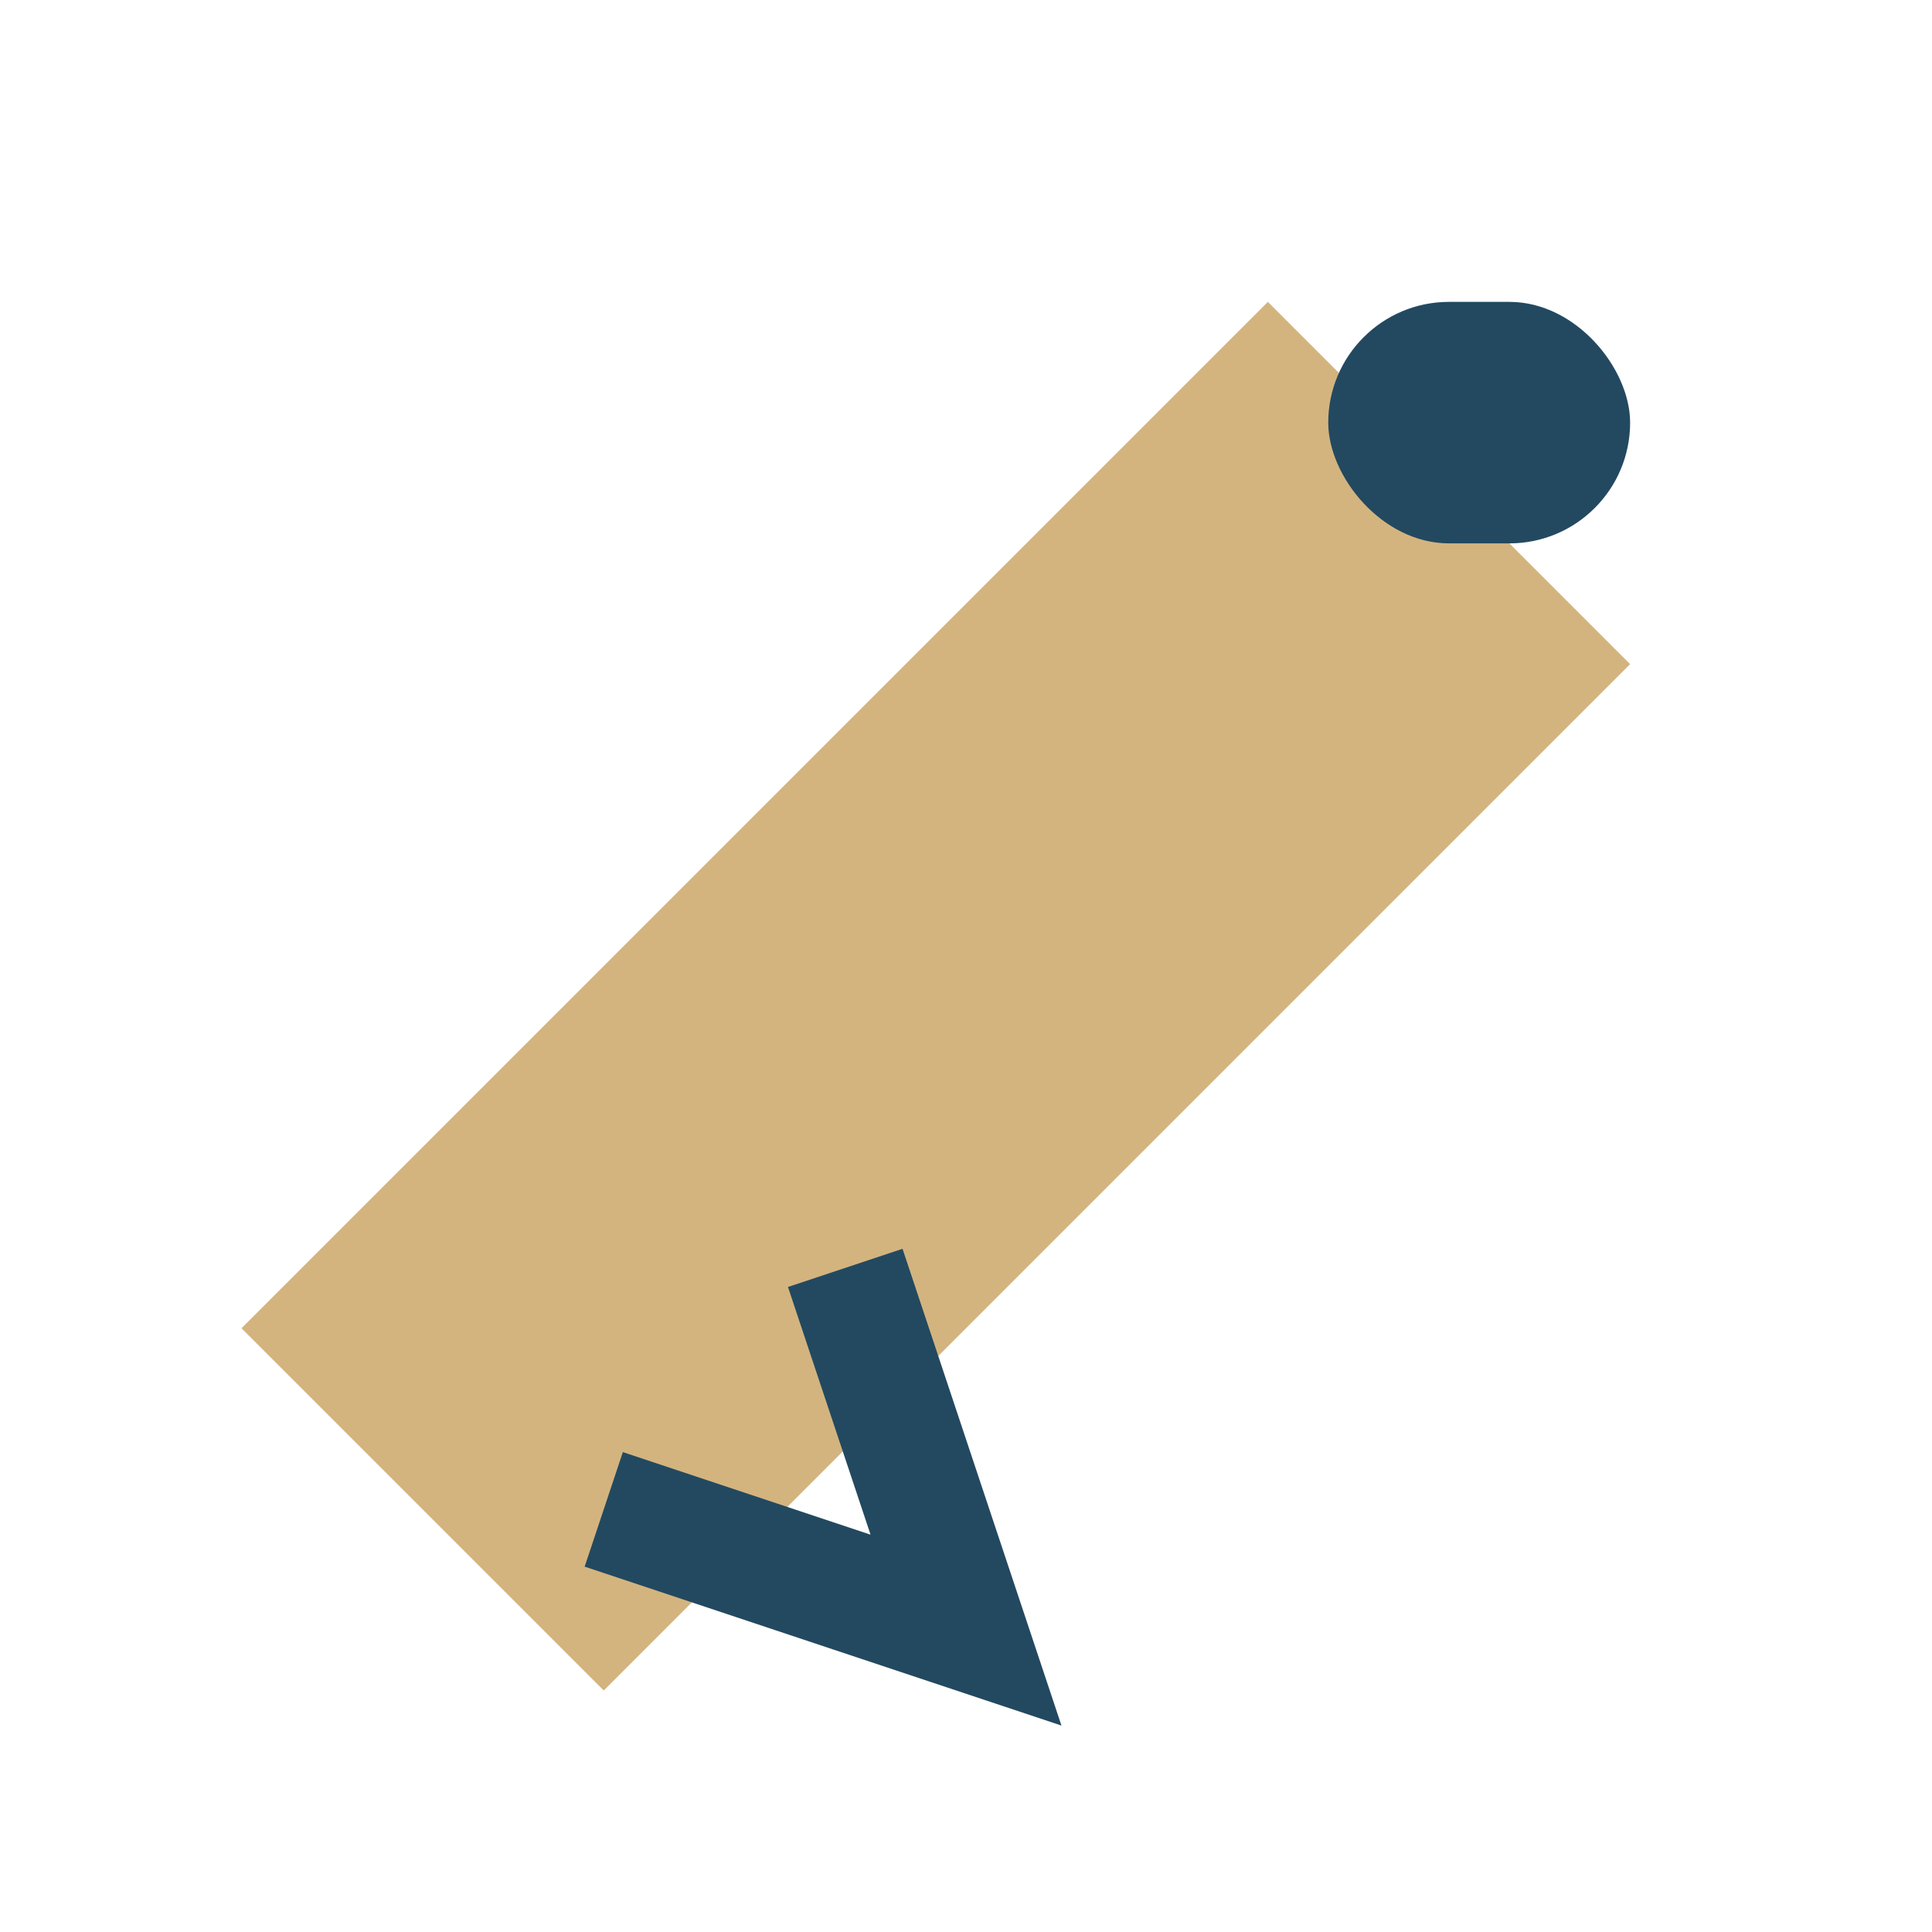
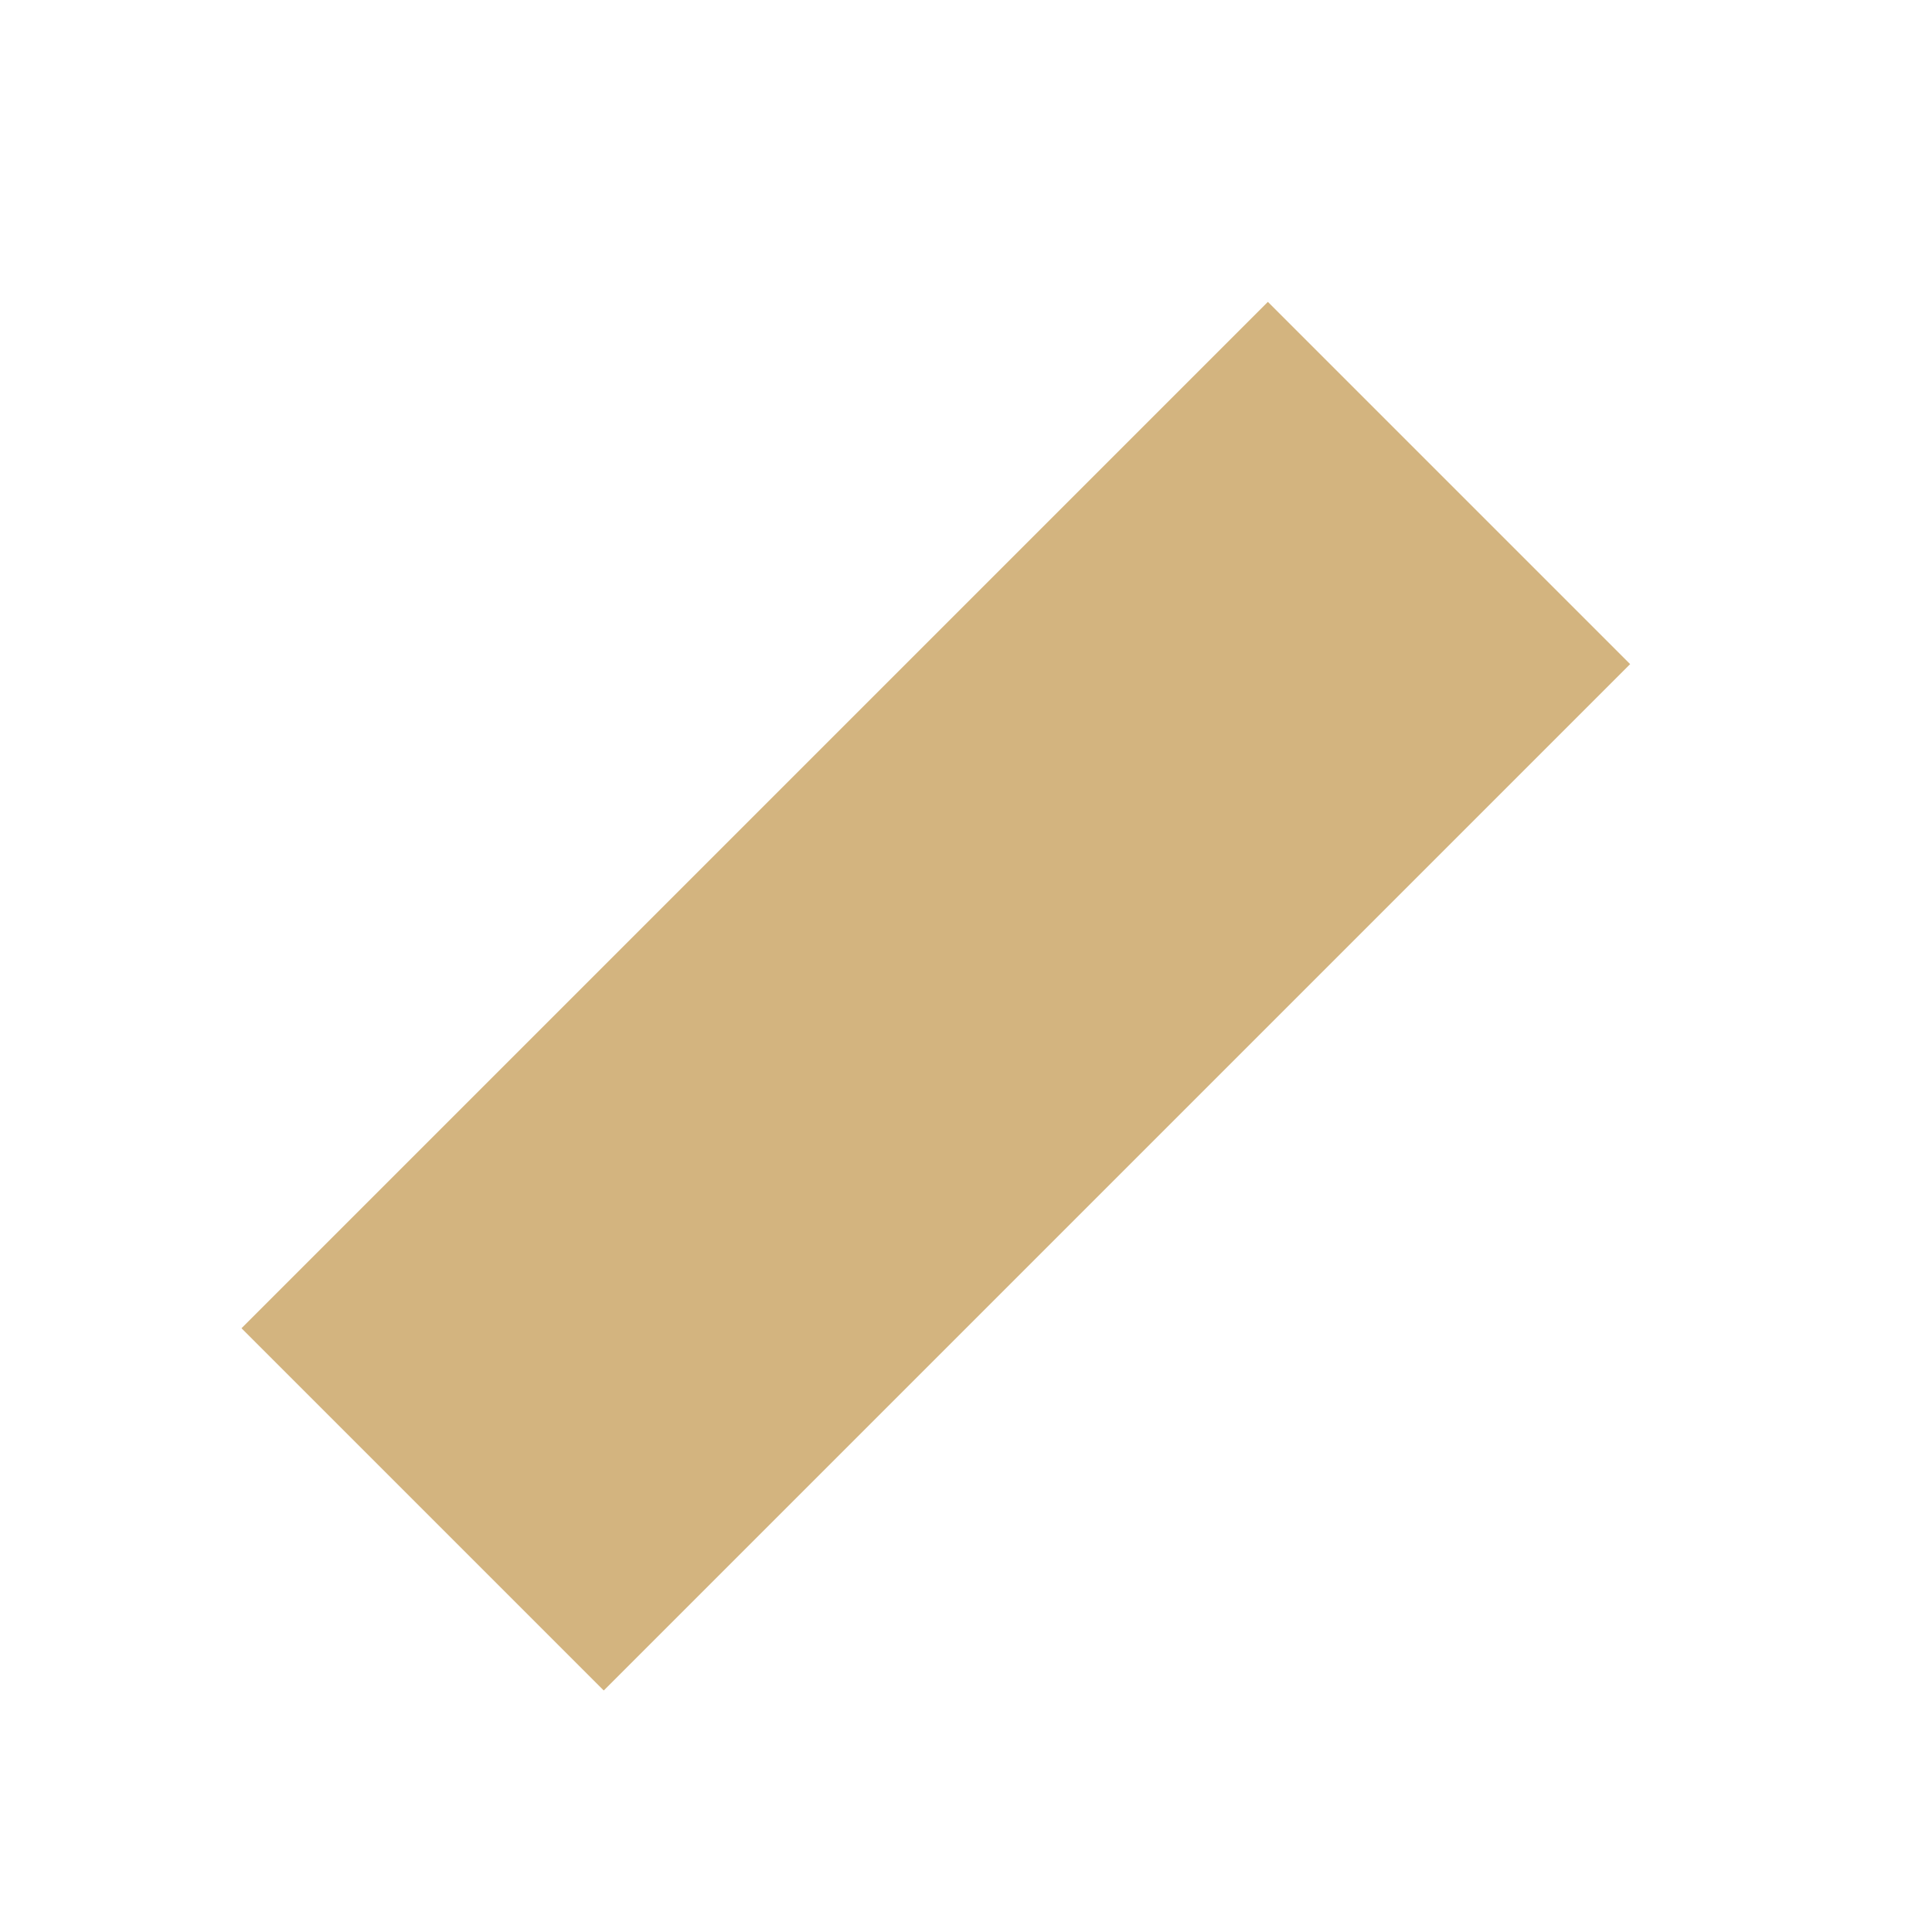
<svg xmlns="http://www.w3.org/2000/svg" width="32" height="32" viewBox="0 0 32 32">
  <path d="M4 22l17-17 6 6-17 17z" fill="#D3B47F" />
-   <rect x="22" y="5" width="5" height="4" rx="2" fill="#234960" />
-   <path d="M10 25l6 2-2-6" stroke="#234960" stroke-width="2" fill="none" />
</svg>